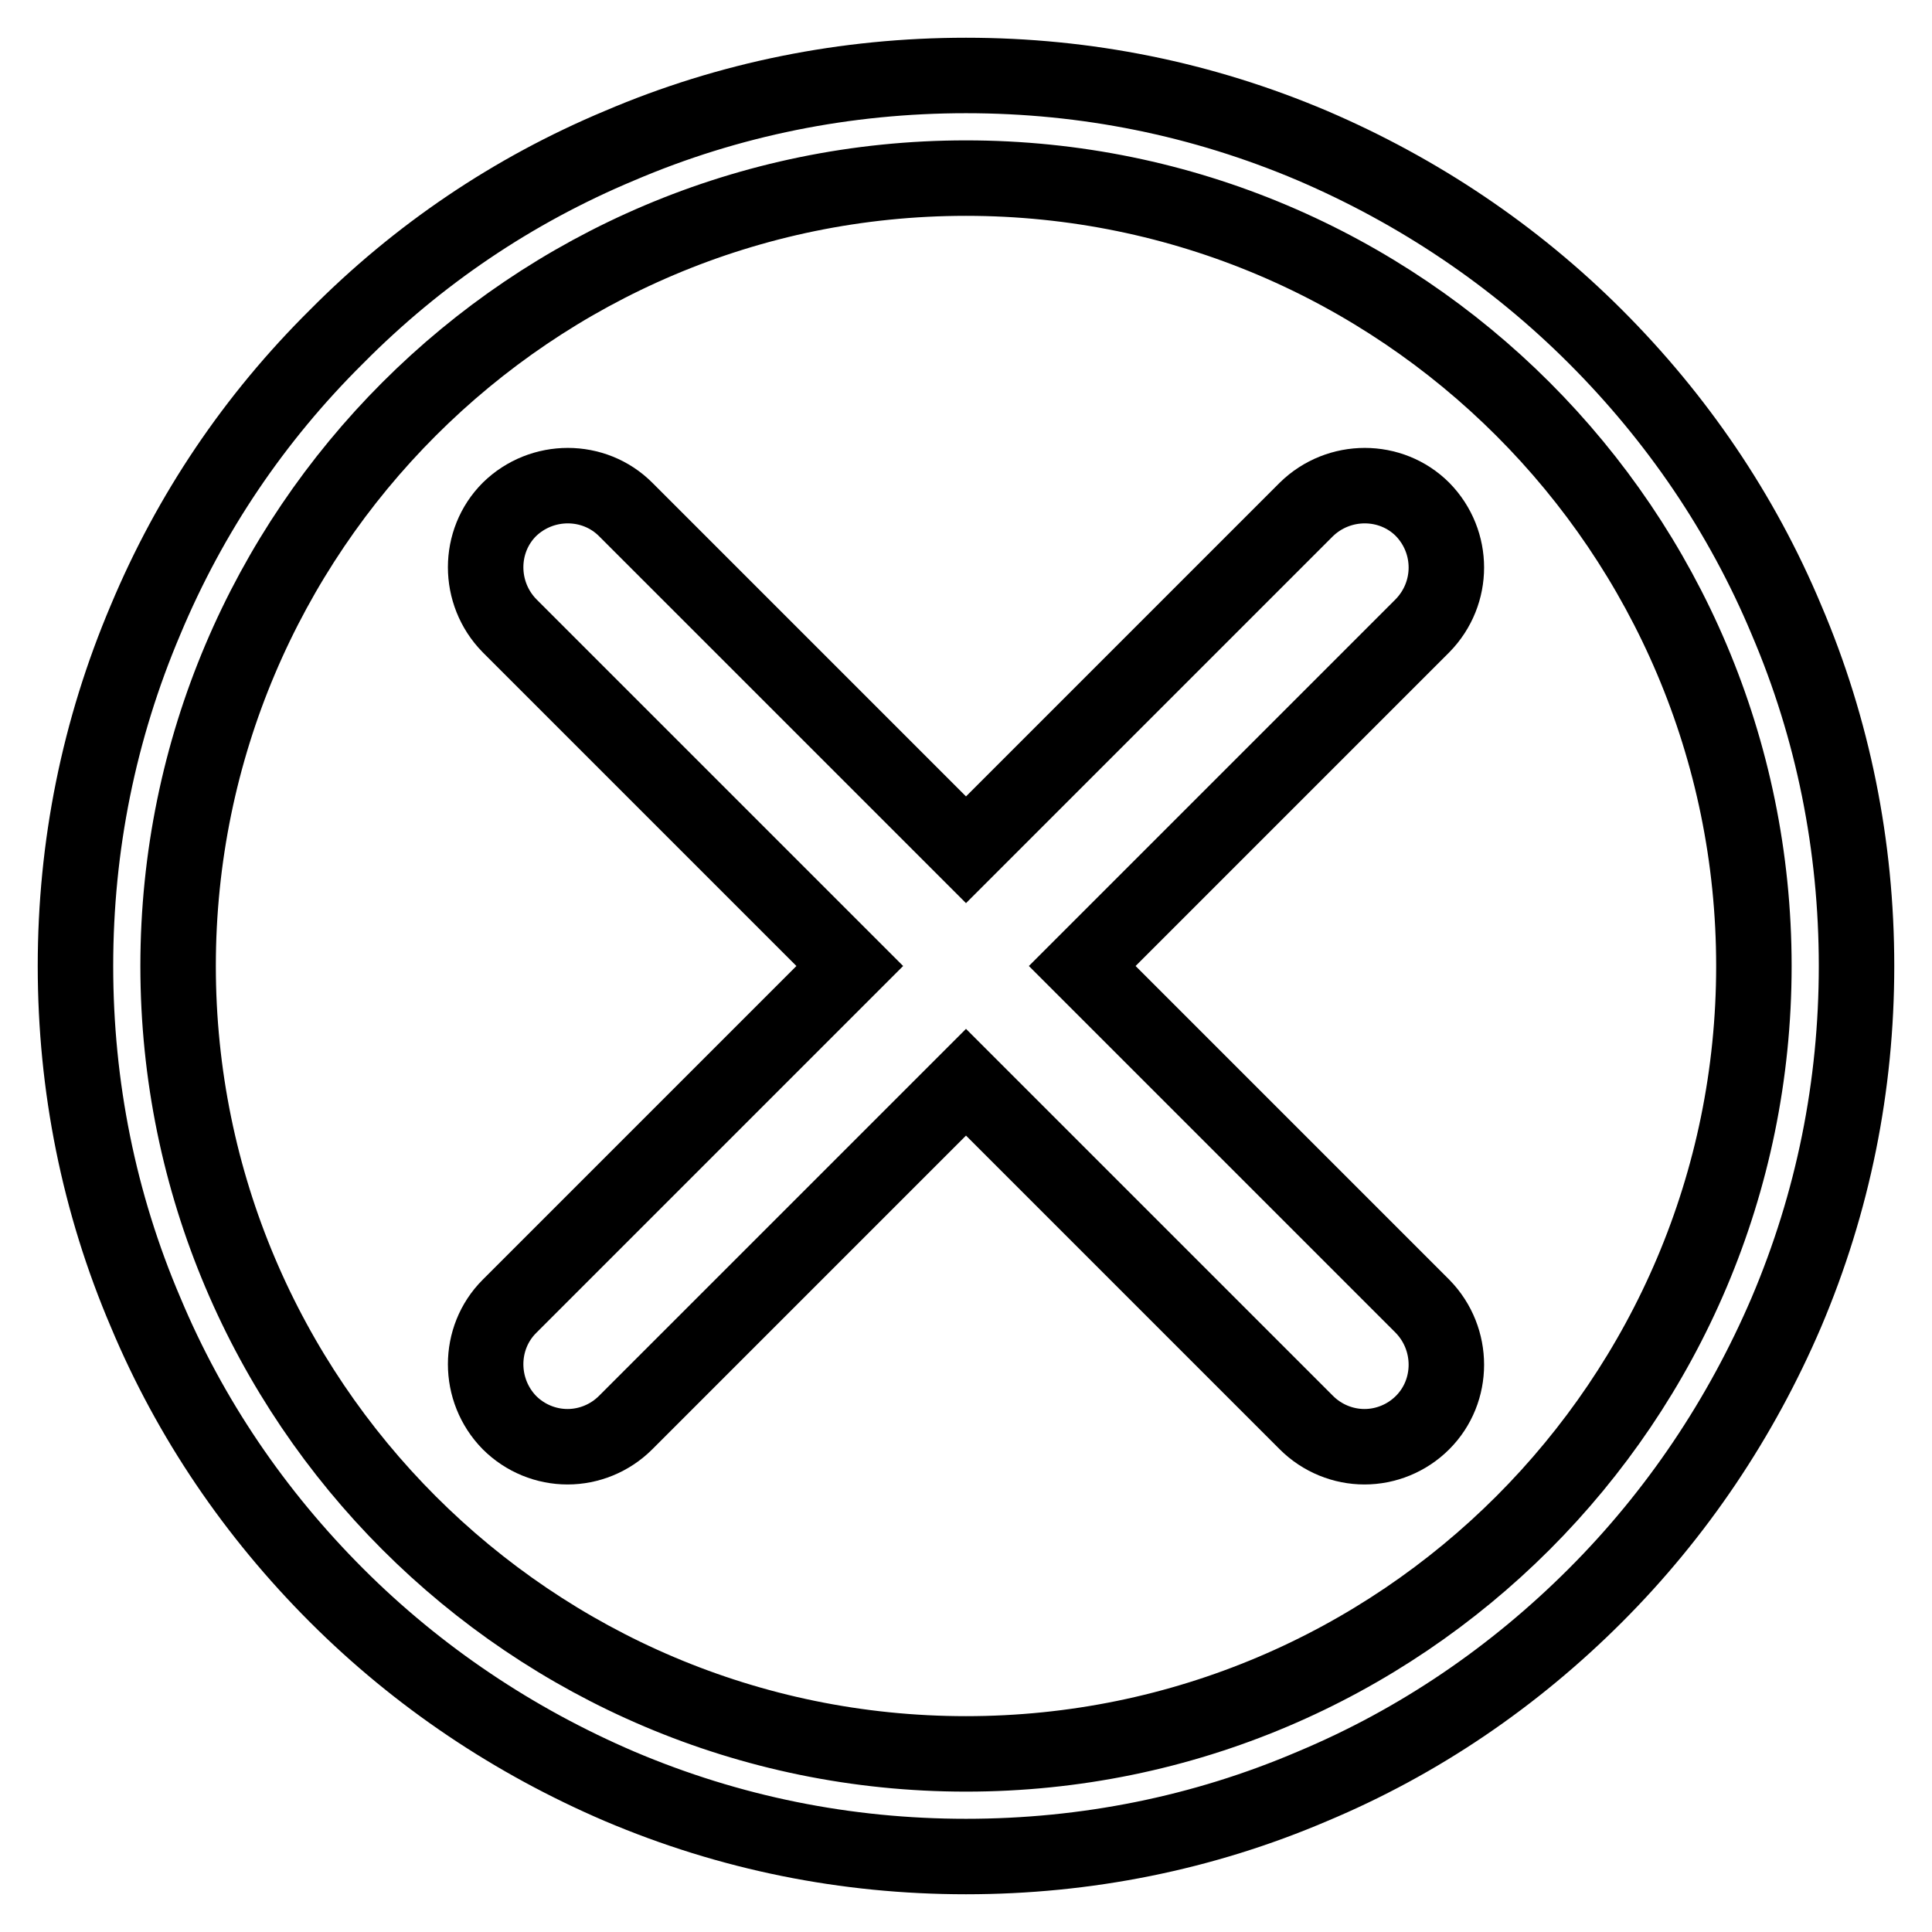
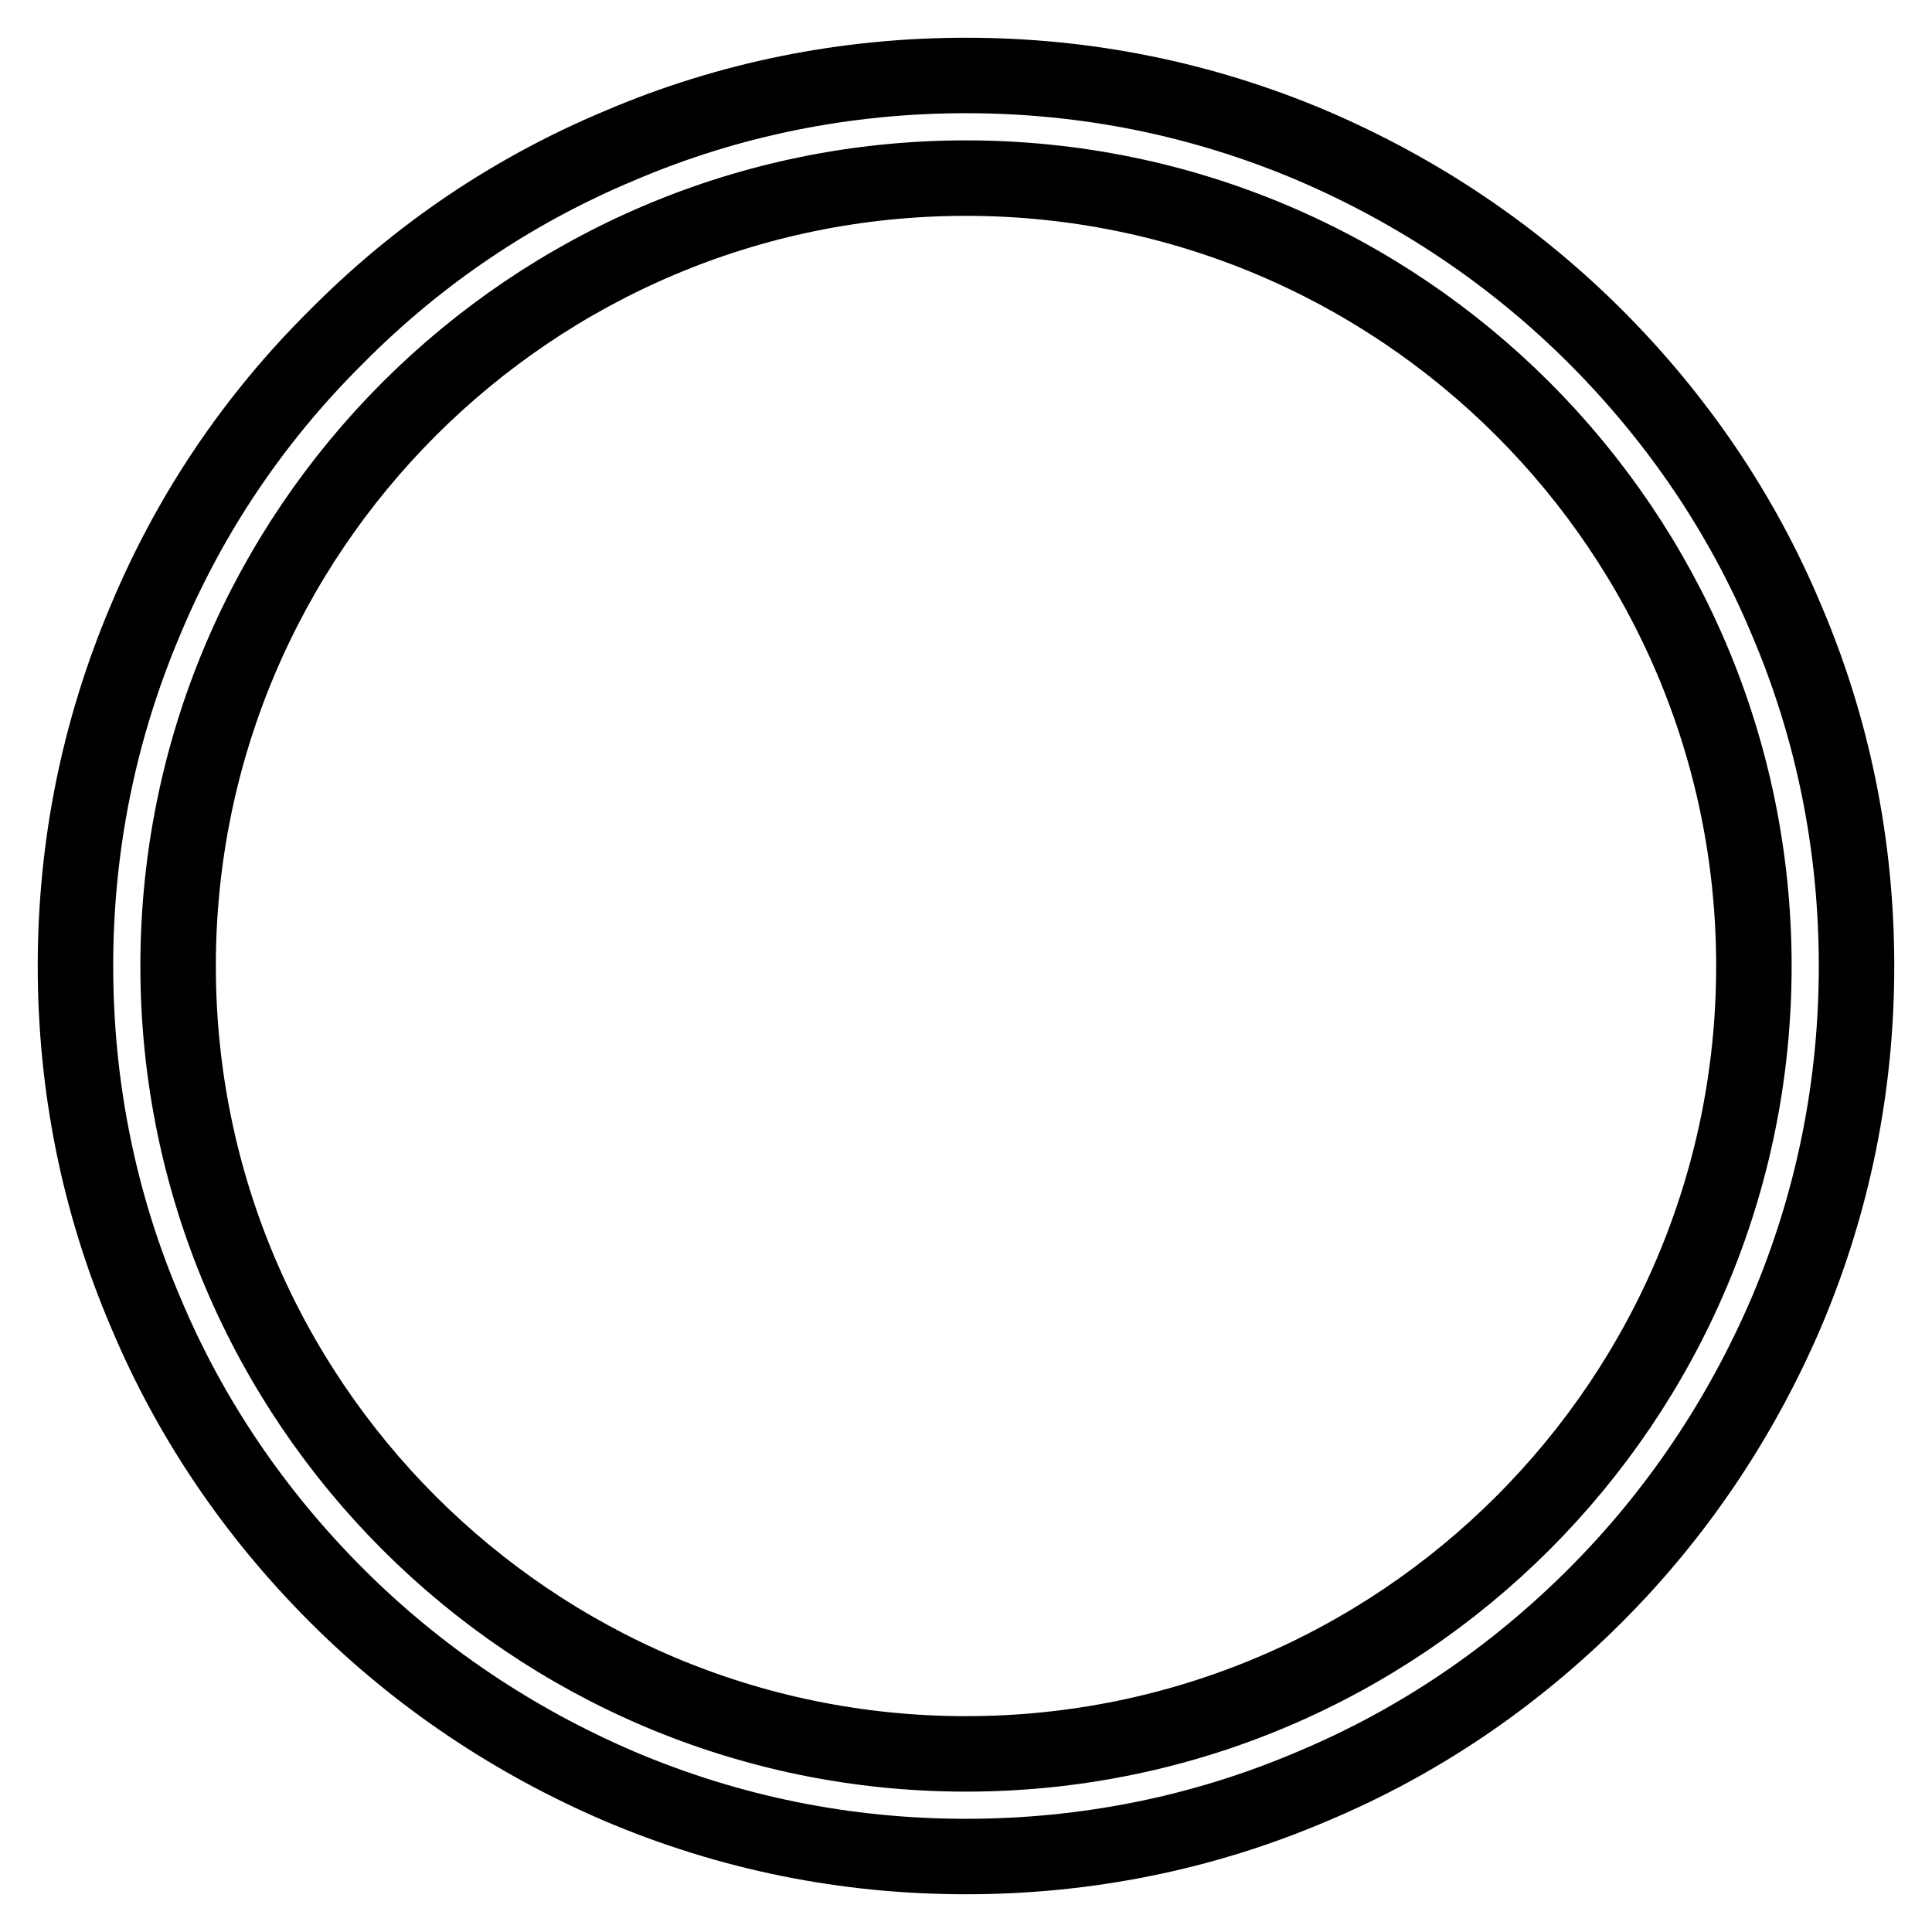
<svg xmlns="http://www.w3.org/2000/svg" version="1.1" x="0px" y="0px" viewBox="0 0 256 256" enable-background="new 0 0 256 256" xml:space="preserve">
  <g>
    <path stroke-width="10" fill-opacity="0" stroke="#000000" d="M236.7,82.1c-5.9-14.1-14.5-26.7-25.3-37.5c-10.8-10.8-23.5-19.3-37.5-25.3c-14.6-6.2-30-9.3-45.9-9.3 c-15.9,0-31.4,3.1-45.9,9.3C68,25.2,55.4,33.7,44.6,44.6C33.7,55.4,25.2,68,19.3,82.1c-6.2,14.6-9.3,30-9.3,45.9 c0,15.9,3.1,31.4,9.3,45.9c5.9,14.1,14.5,26.7,25.3,37.5c10.8,10.8,23.5,19.3,37.5,25.3c14.6,6.2,30,9.3,45.9,9.3 c15.9,0,31.4-3.1,45.9-9.3c14.1-5.9,26.7-14.5,37.5-25.3c10.8-10.8,19.3-23.5,25.3-37.5c6.2-14.6,9.3-30,9.3-45.9 C246,112.1,242.9,96.6,236.7,82.1z M128,232.4c-57.6,0-104.4-46.8-104.4-104.4S70.4,23.6,128,23.6c57.6,0,104.4,46.8,104.4,104.4 C232.4,185.6,185.6,232.4,128,232.4z" />
-     <path stroke-width="10" fill-opacity="0" stroke="#000000" d="M188.5,67.5c-4.2-4.2-11.1-4.2-15.4,0L128,112.6L82.9,67.5c-4.2-4.2-11.1-4.2-15.4,0 c-4.2,4.2-4.2,11.1,0,15.4l45.1,45.1l-45.1,45.1c-4.2,4.2-4.2,11.1,0,15.4c2.1,2.1,4.9,3.2,7.7,3.2c2.8,0,5.6-1.1,7.7-3.2 l45.1-45.1l45.1,45.1c2.1,2.1,4.9,3.2,7.7,3.2s5.6-1.1,7.7-3.2c4.2-4.2,4.2-11.1,0-15.4L143.4,128l45.1-45.1 C192.7,78.6,192.7,71.8,188.5,67.5z" />
  </g>
</svg>